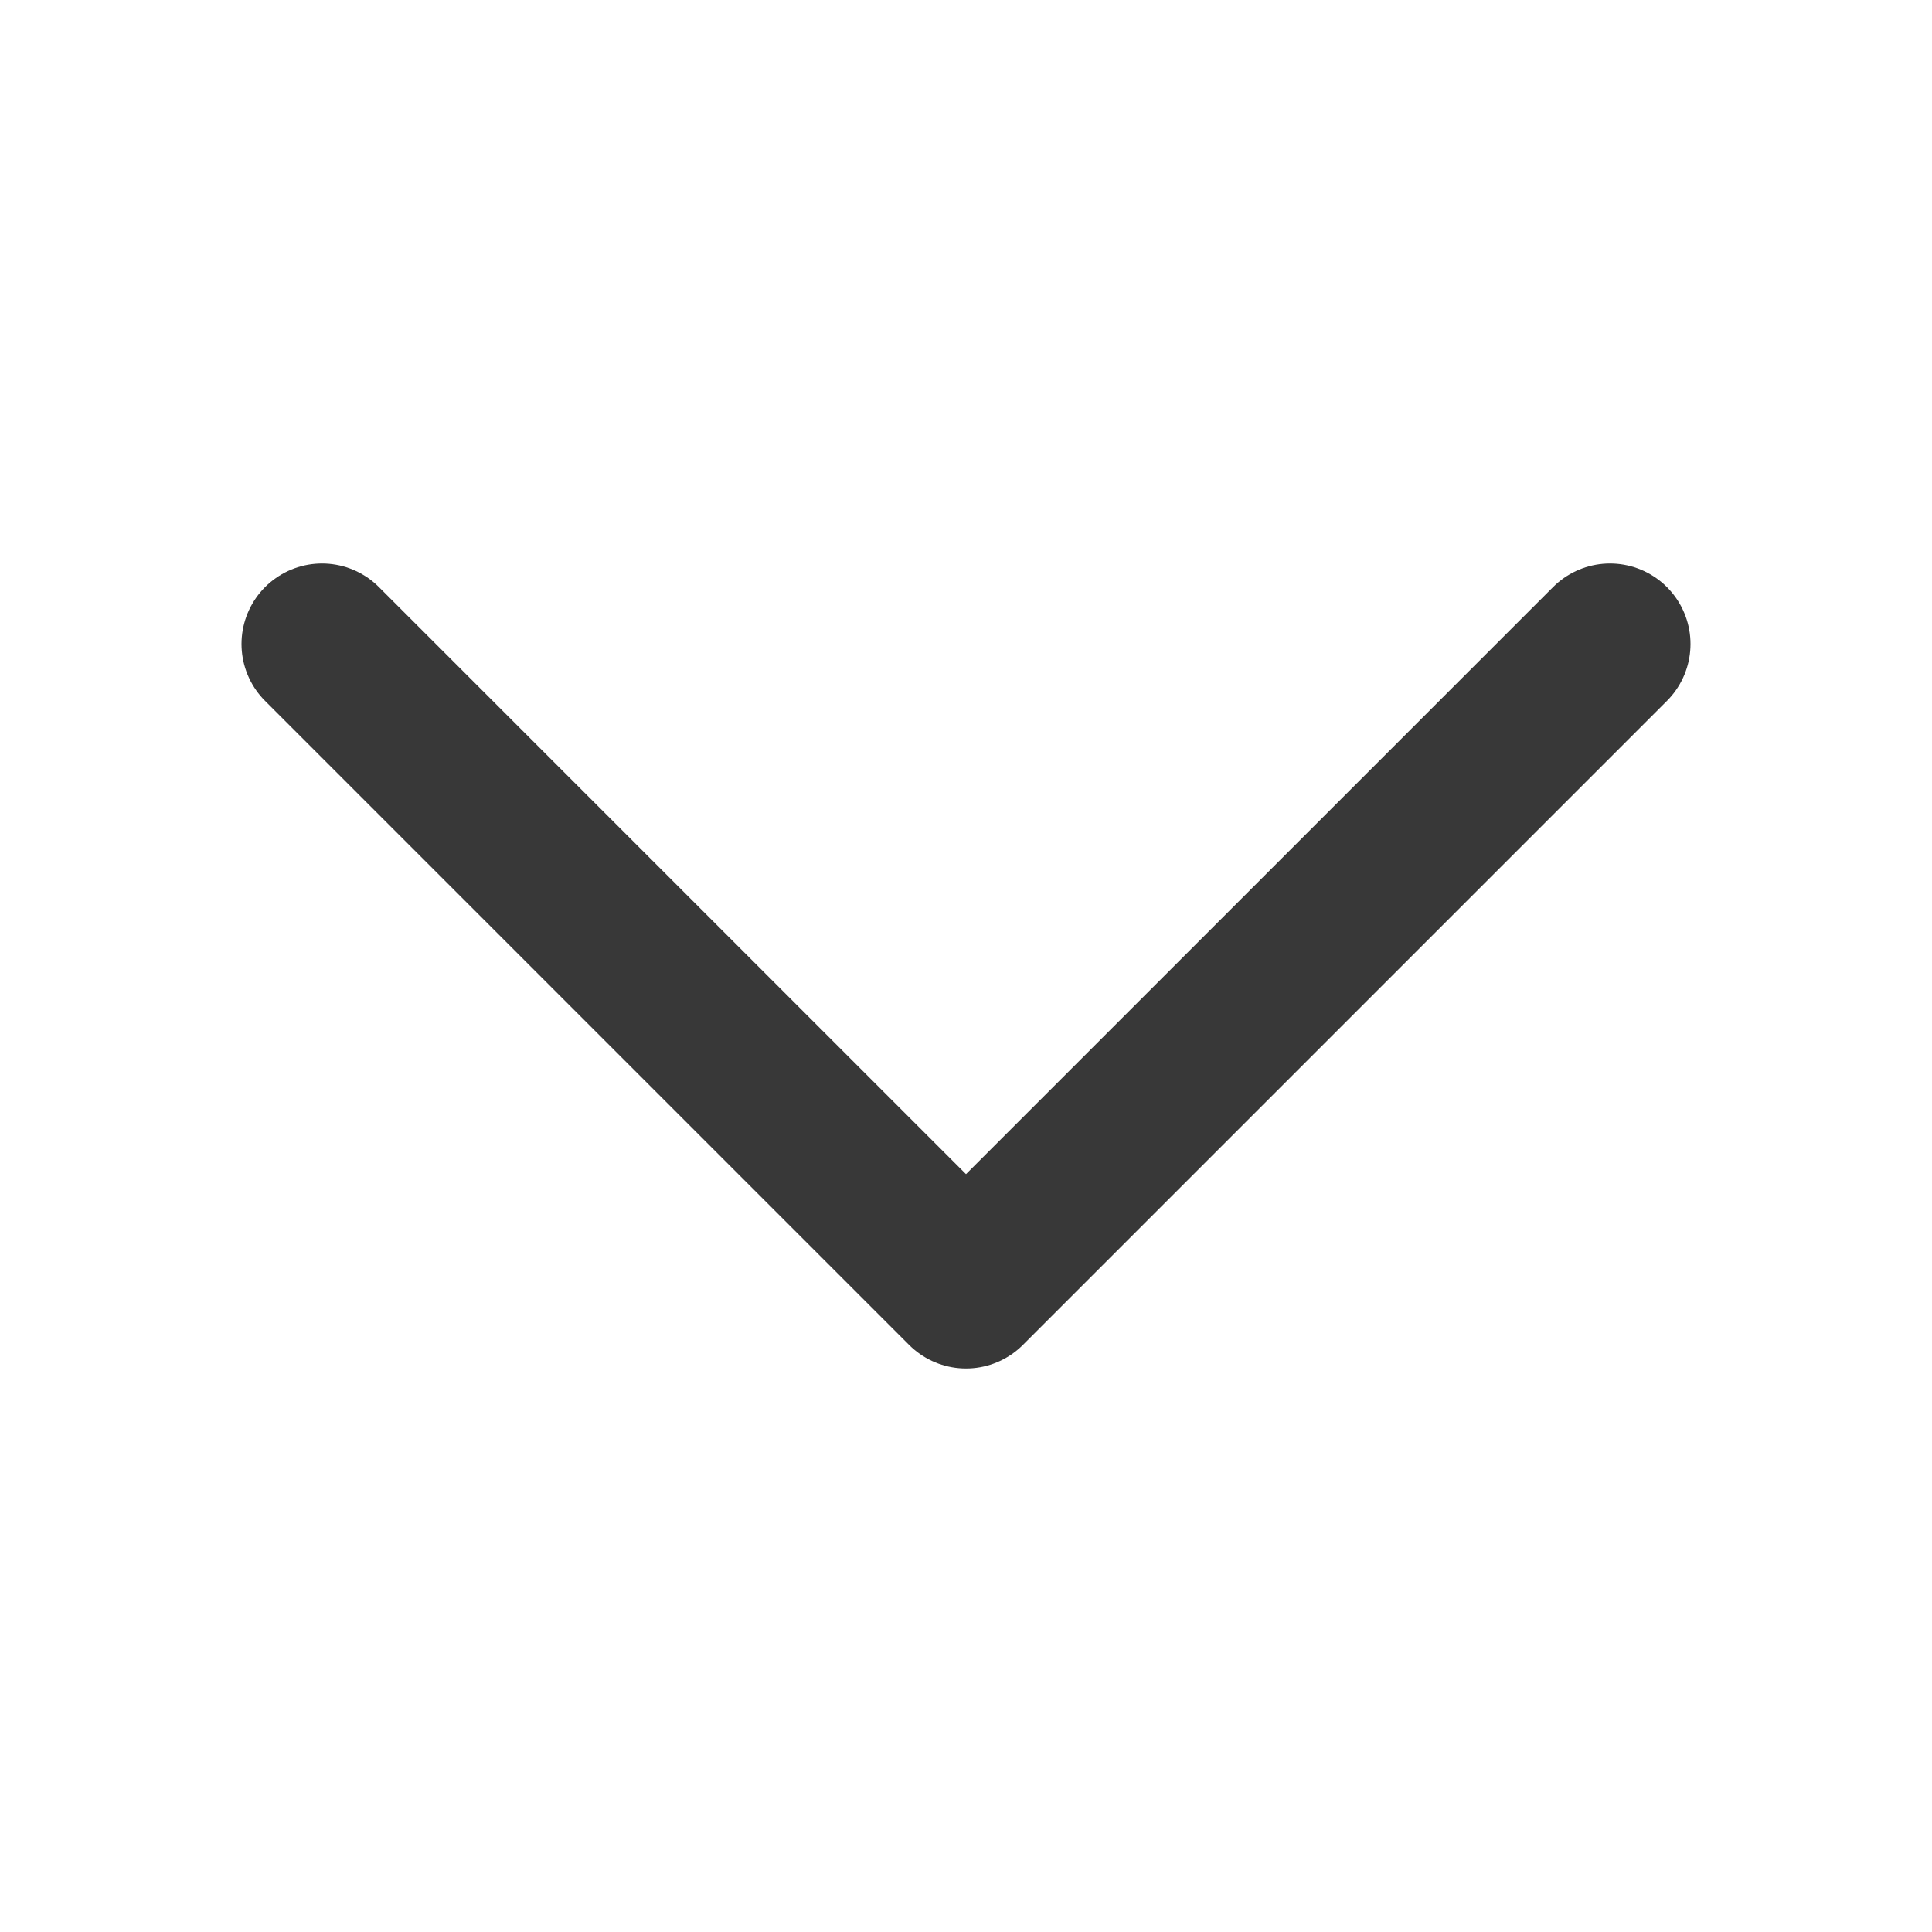
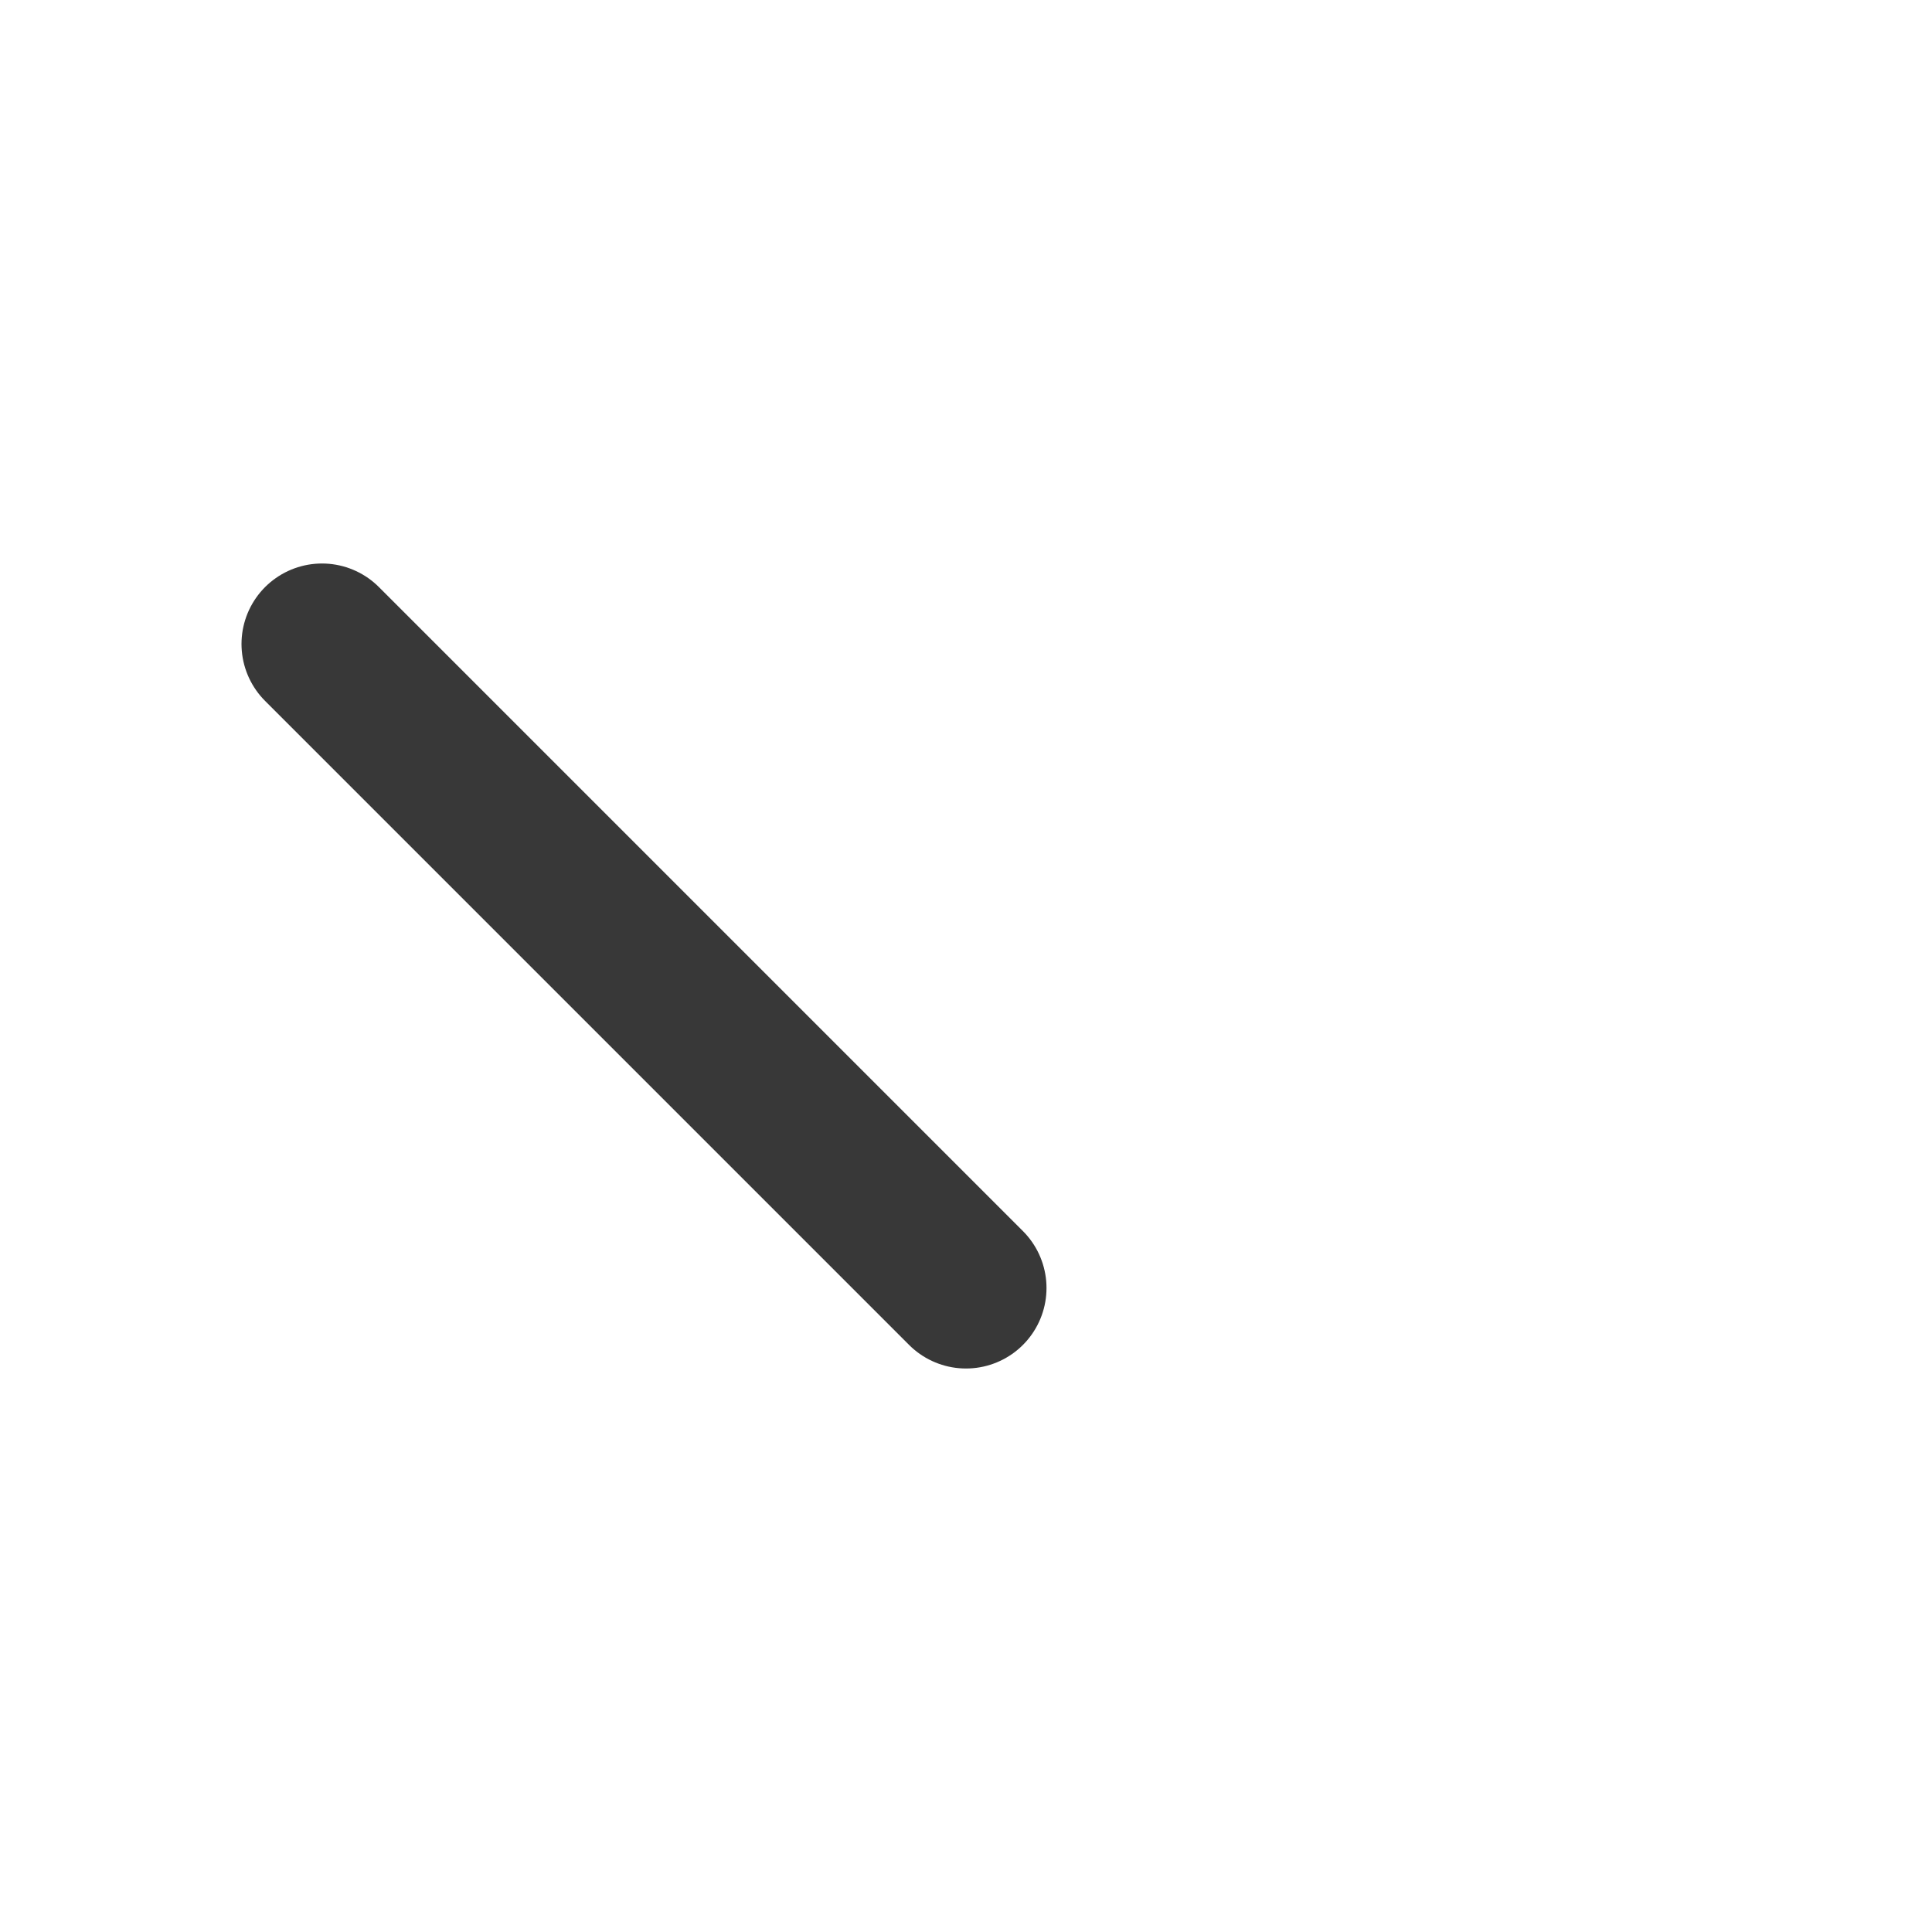
<svg xmlns="http://www.w3.org/2000/svg" width="24" height="24" viewBox="0 0 24 24" fill="none">
-   <path d="M4 8L12 16L20 8" stroke="#383838" stroke-width="2" stroke-linecap="round" stroke-linejoin="round" />
+   <path d="M4 8L12 16" stroke="#383838" stroke-width="2" stroke-linecap="round" stroke-linejoin="round" />
</svg>